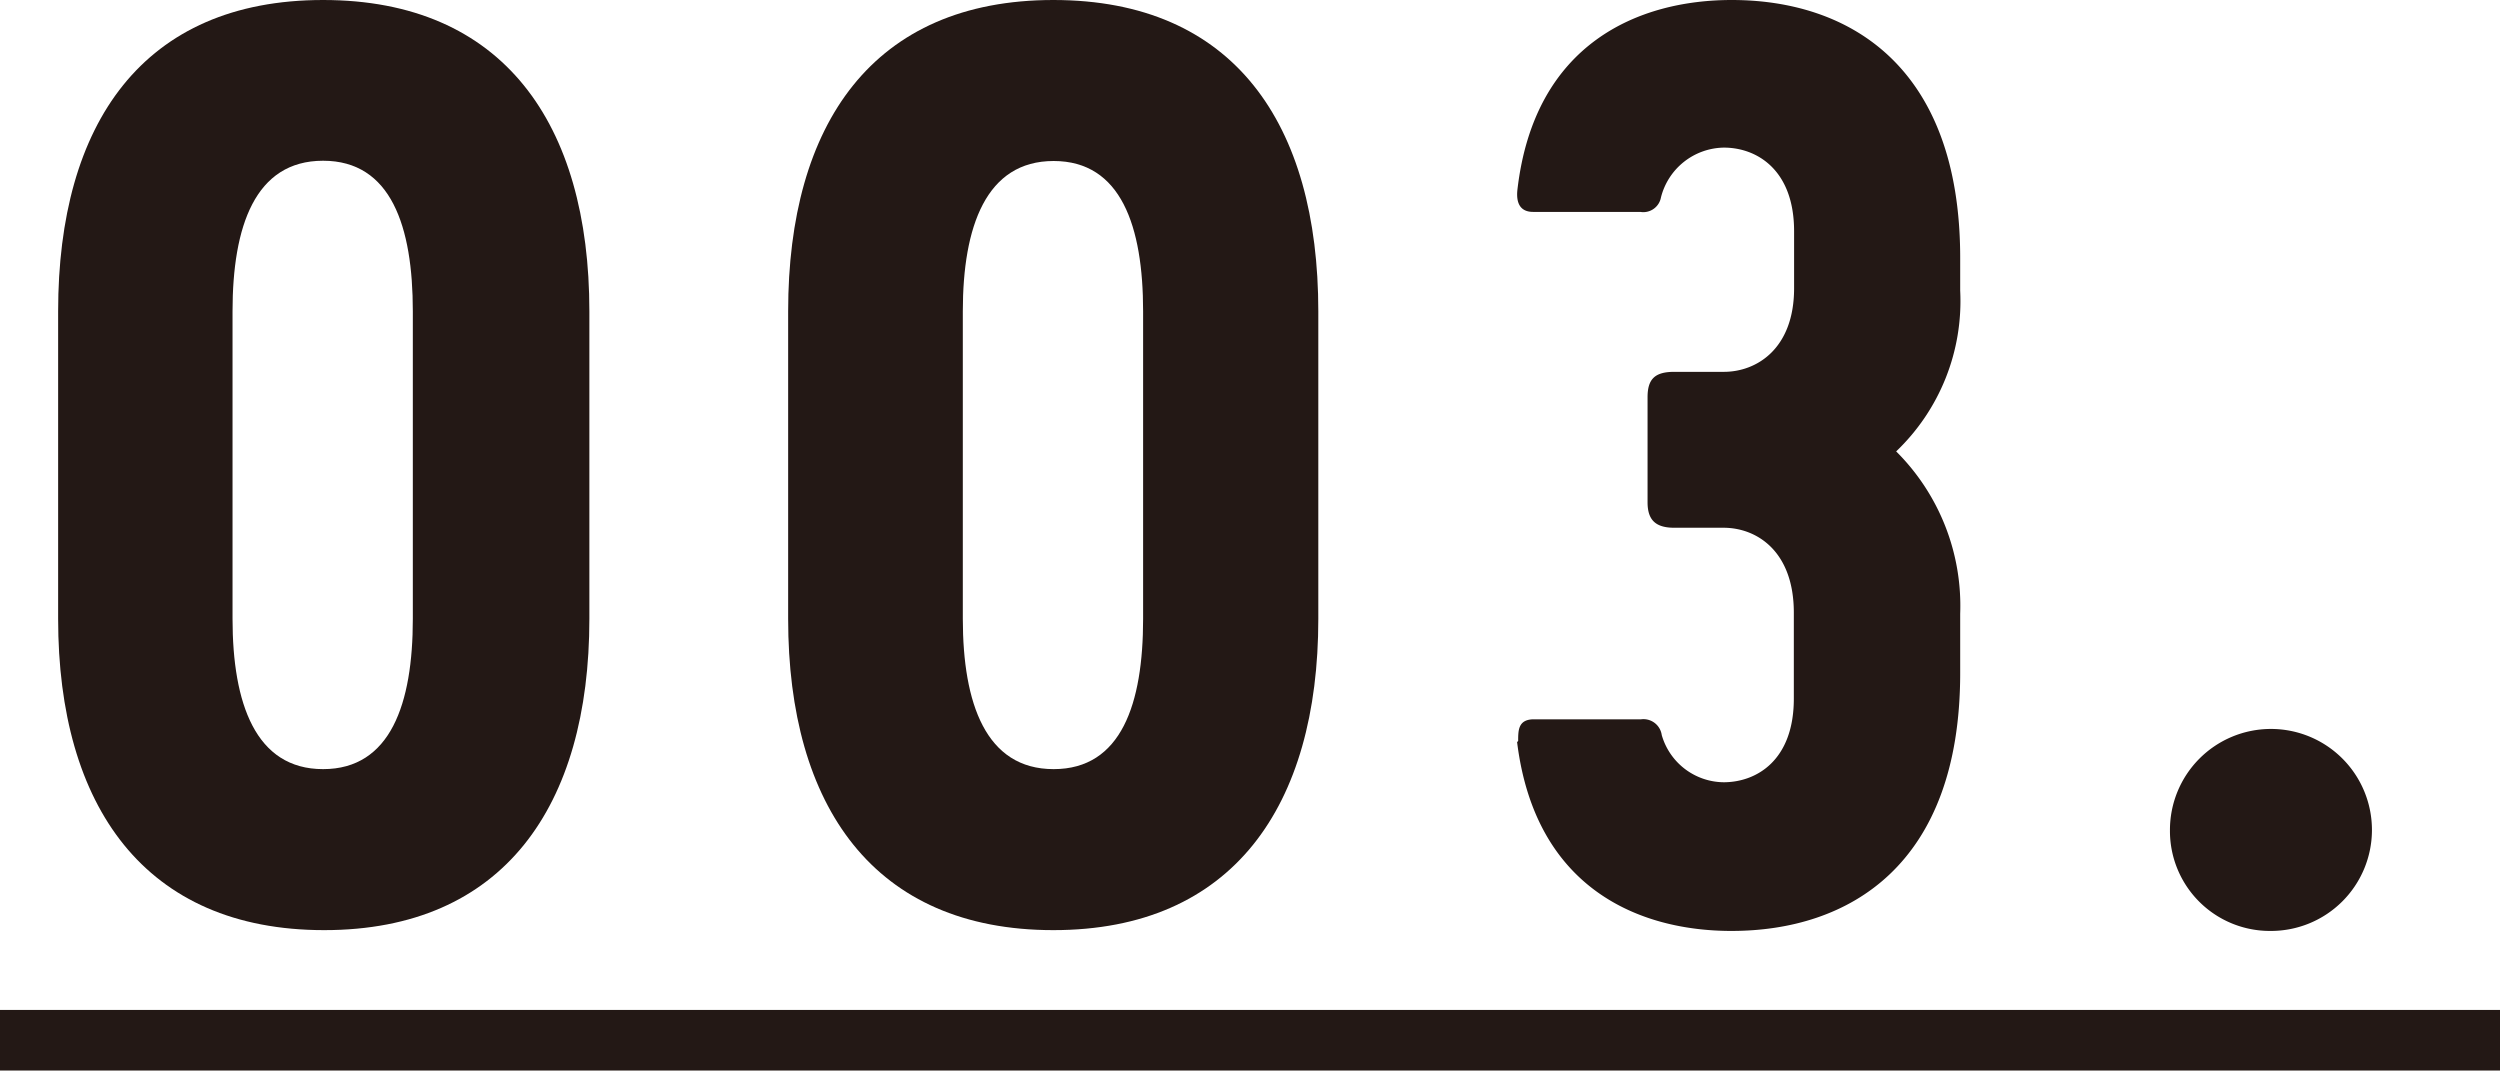
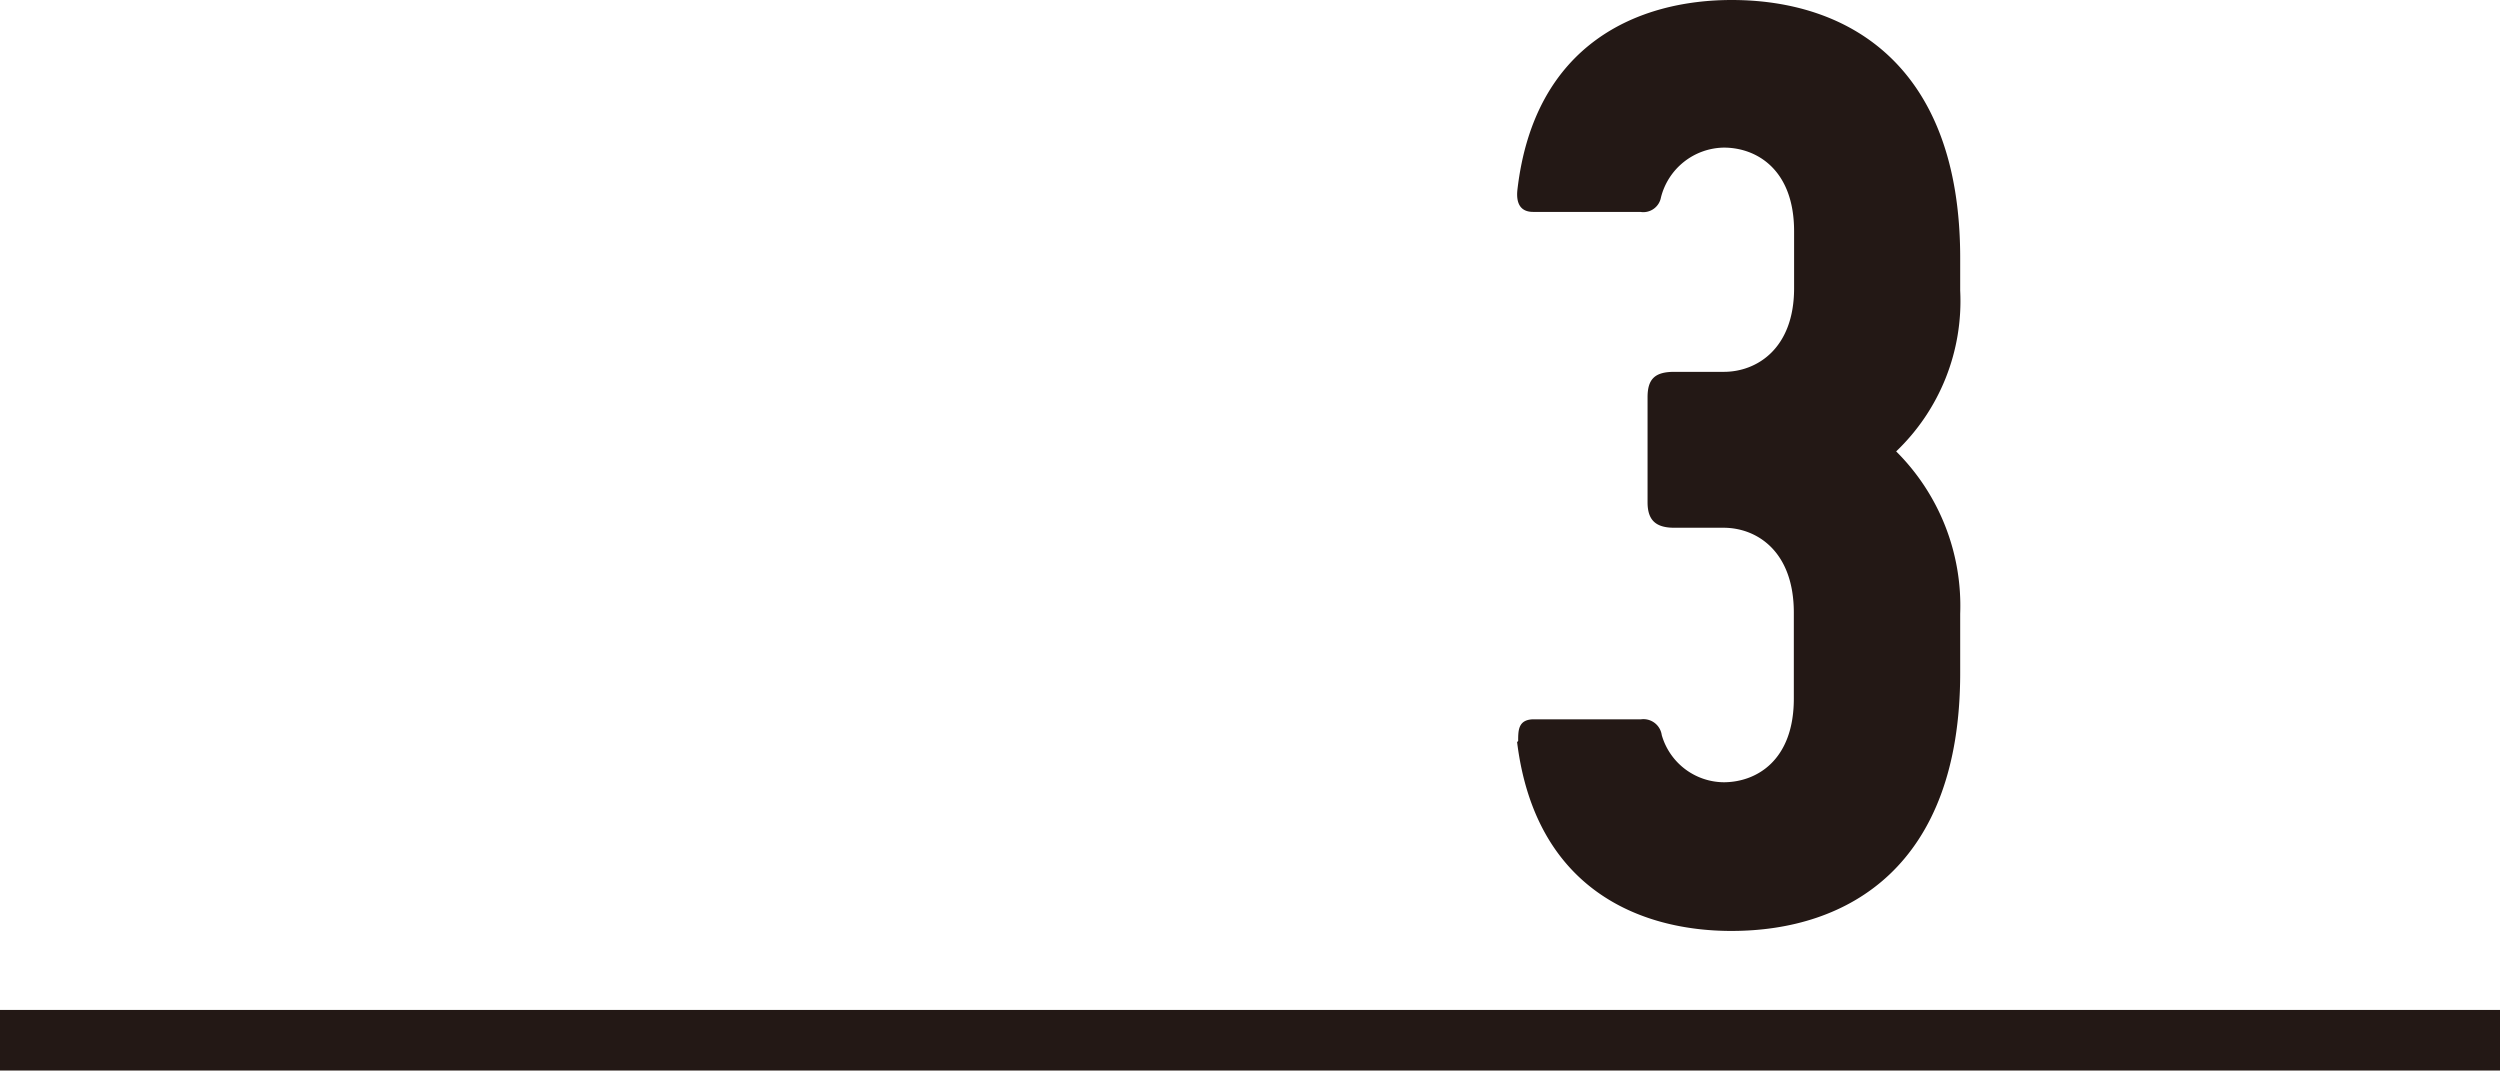
<svg xmlns="http://www.w3.org/2000/svg" viewBox="0 0 93.32 39.96">
  <defs>
    <style>.cls-1{fill:#231815;}</style>
  </defs>
  <title>3</title>
  <g id="レイヤー_2" data-name="レイヤー 2">
    <g id="レイヤー_1-2" data-name="レイヤー 1">
-       <path class="cls-1" d="M2.17,23.1V11.62C2.17,4.61,5.34,0,12.06,0S22,4.61,22,11.62V23.1c0,7-3.21,11.62-9.9,11.62S2.17,30.1,2.17,23.1m13.24,0V11.62C15.41,8.45,14.6,6,12.06,6S8.68,8.45,8.68,11.62V23.1c0,3.16.86,5.61,3.38,5.61s3.35-2.44,3.35-5.61" />
-       <path class="cls-1" d="M29.42,23.1V11.62c0-7,3.17-11.62,9.9-11.62s9.89,4.61,9.89,11.62V23.1c0,7-3.2,11.62-9.89,11.62s-9.9-4.61-9.9-11.62m13.25,0V11.62c0-3.17-.82-5.61-3.34-5.61s-3.39,2.44-3.39,5.61V23.1c0,3.16.86,5.61,3.39,5.61s3.34-2.44,3.34-5.61" />
      <path class="cls-1" d="M56.67,27.66c0-.4,0-.81.59-.81h4a.69.69,0,0,1,.77.59,2.43,2.43,0,0,0,2.31,1.76c1.22,0,2.62-.81,2.62-3.12V22.87c0-2.31-1.4-3.17-2.62-3.17H62.5c-.68,0-1-.27-1-.95V14.83c0-.68.27-.95,1-.95h1.85c1.22,0,2.62-.86,2.62-3.12V8.63c0-2.3-1.4-3.12-2.62-3.12A2.46,2.46,0,0,0,62,7.37a.67.67,0,0,1-.77.54h-4c-.54,0-.63-.41-.59-.81.63-5.52,4.57-7.1,8-7.1C69,0,73.17,2.44,73.17,9.63v1.22a7.76,7.76,0,0,1-2.39,6,8.13,8.13,0,0,1,2.39,6.06v2.21c0,7.19-4.16,9.63-8.54,9.63-3.39,0-7.32-1.54-8-7.05" />
-       <path class="cls-1" d="M81,31a3.77,3.77,0,1,1,3.75,3.75A3.73,3.73,0,0,1,81,31" />
      <rect class="cls-1" y="37.7" width="93.32" height="2.26" />
    </g>
  </g>
</svg>